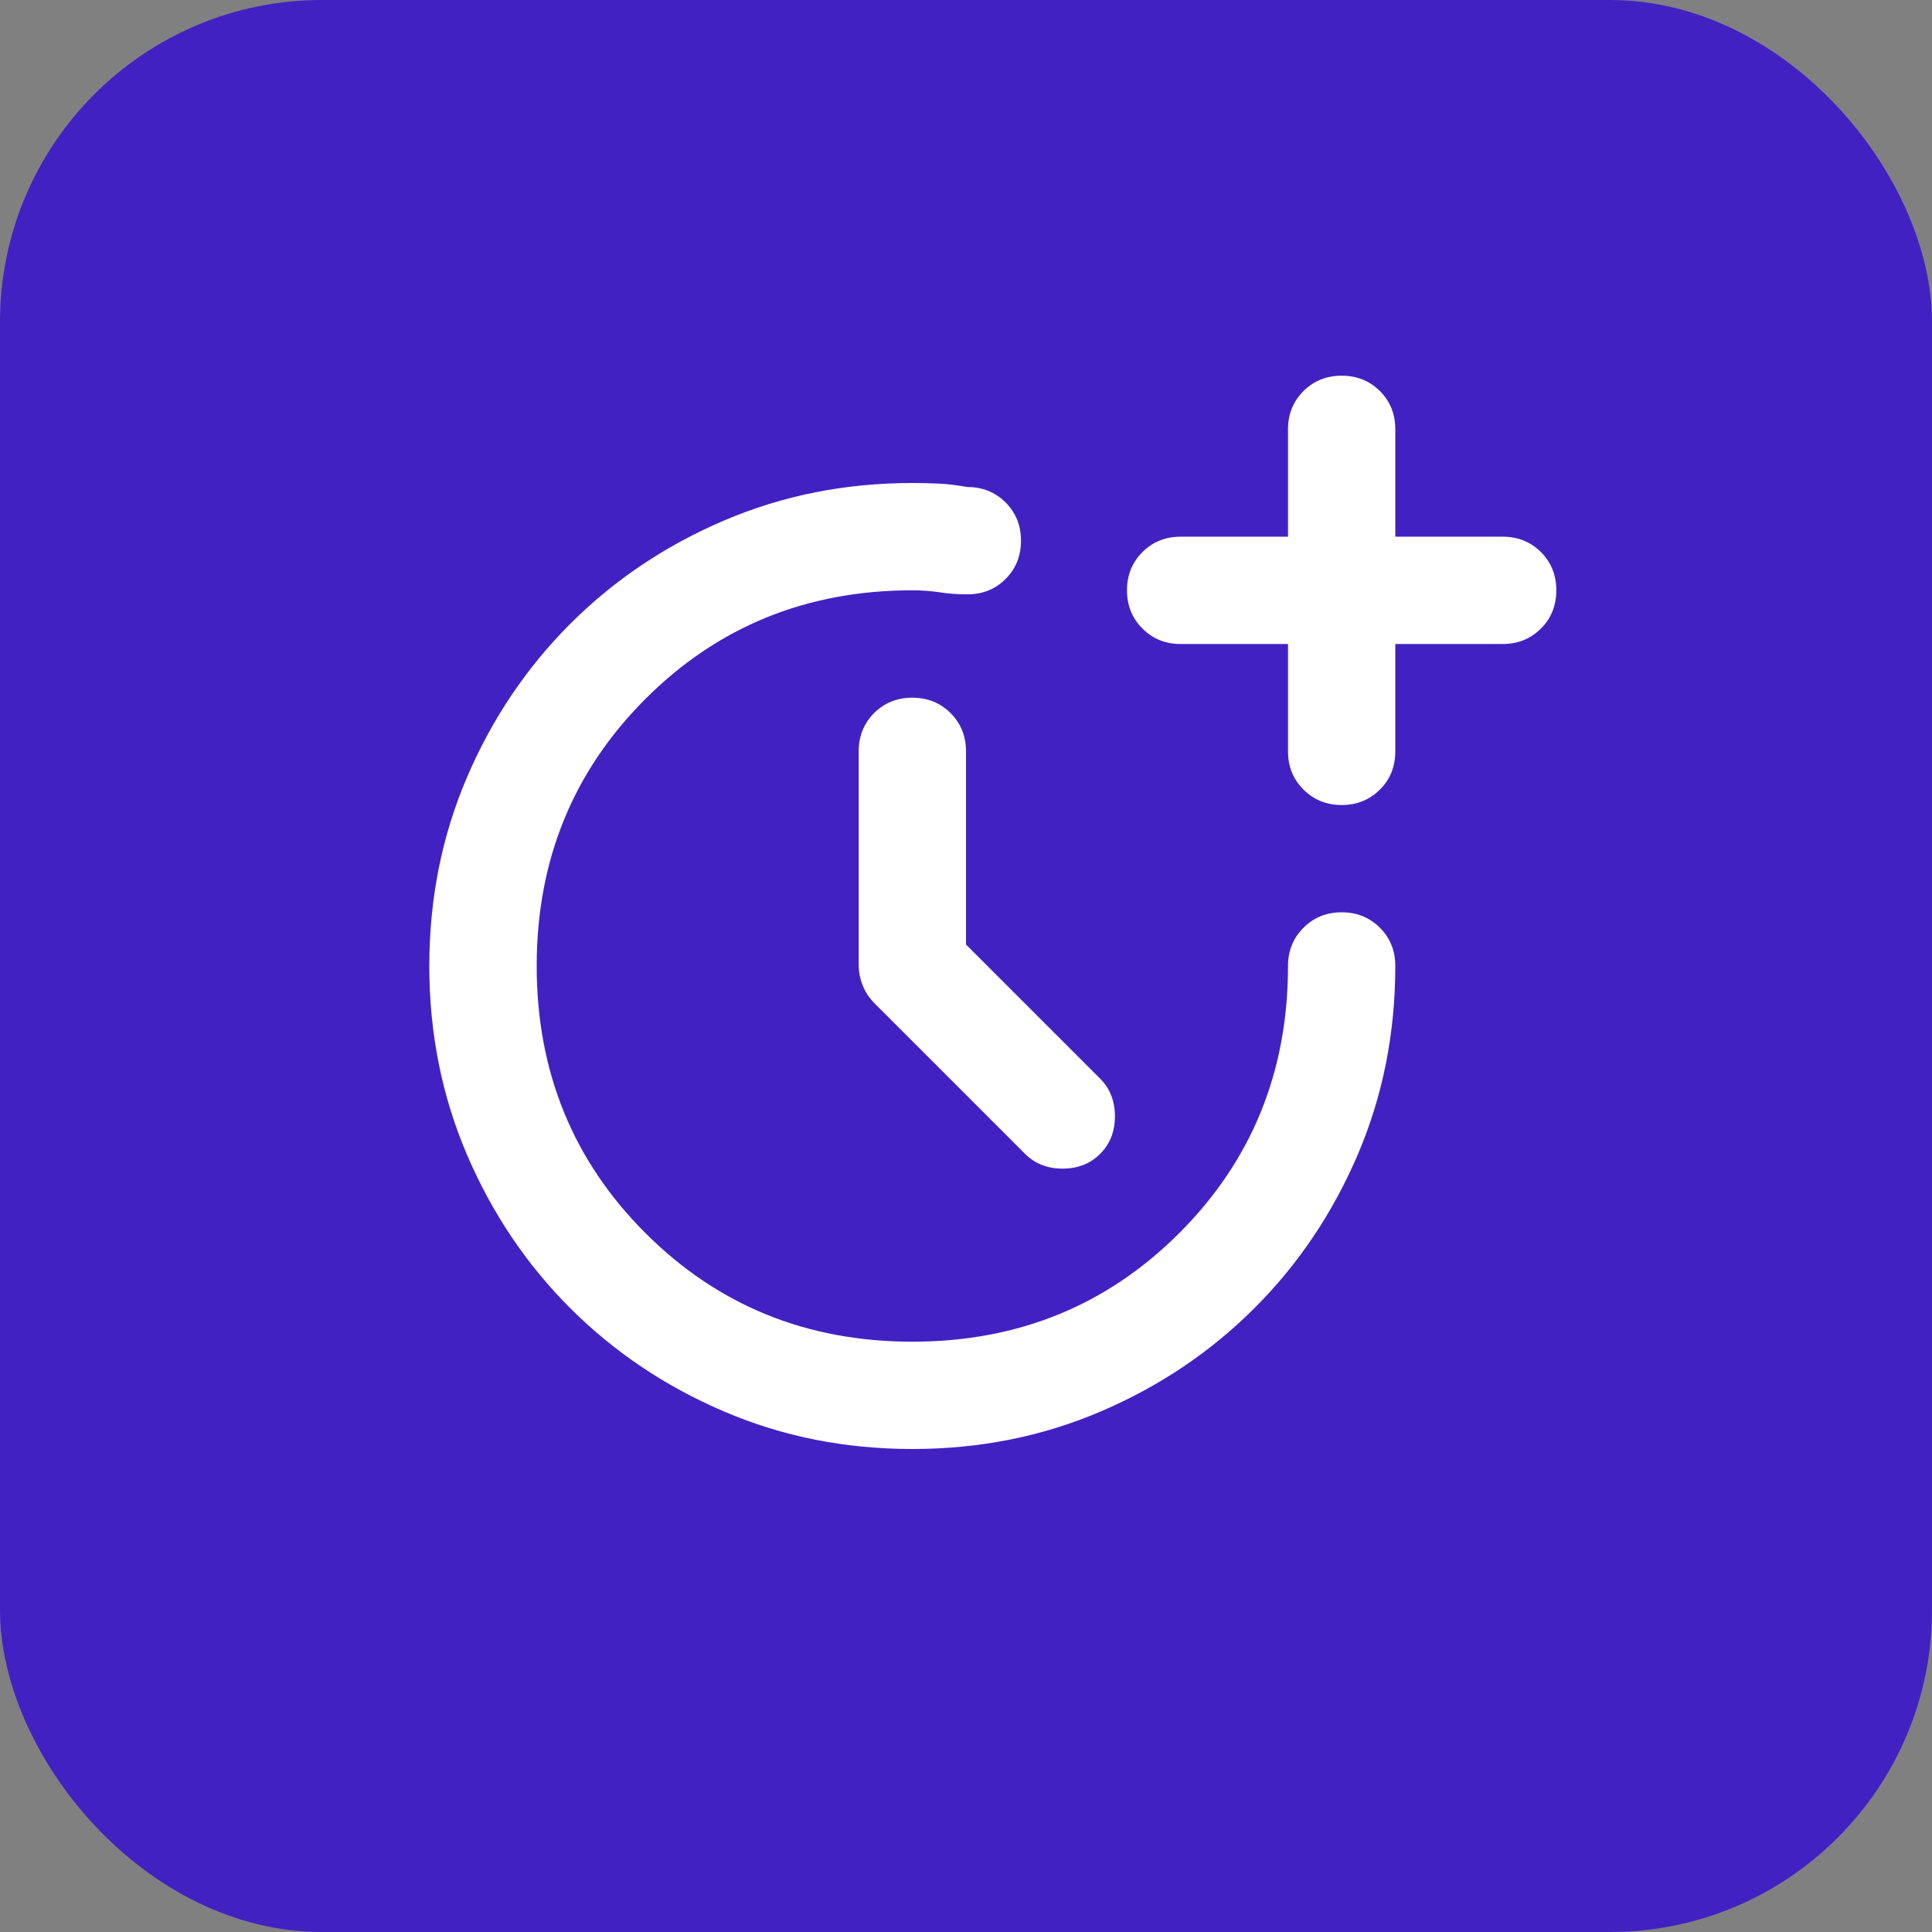
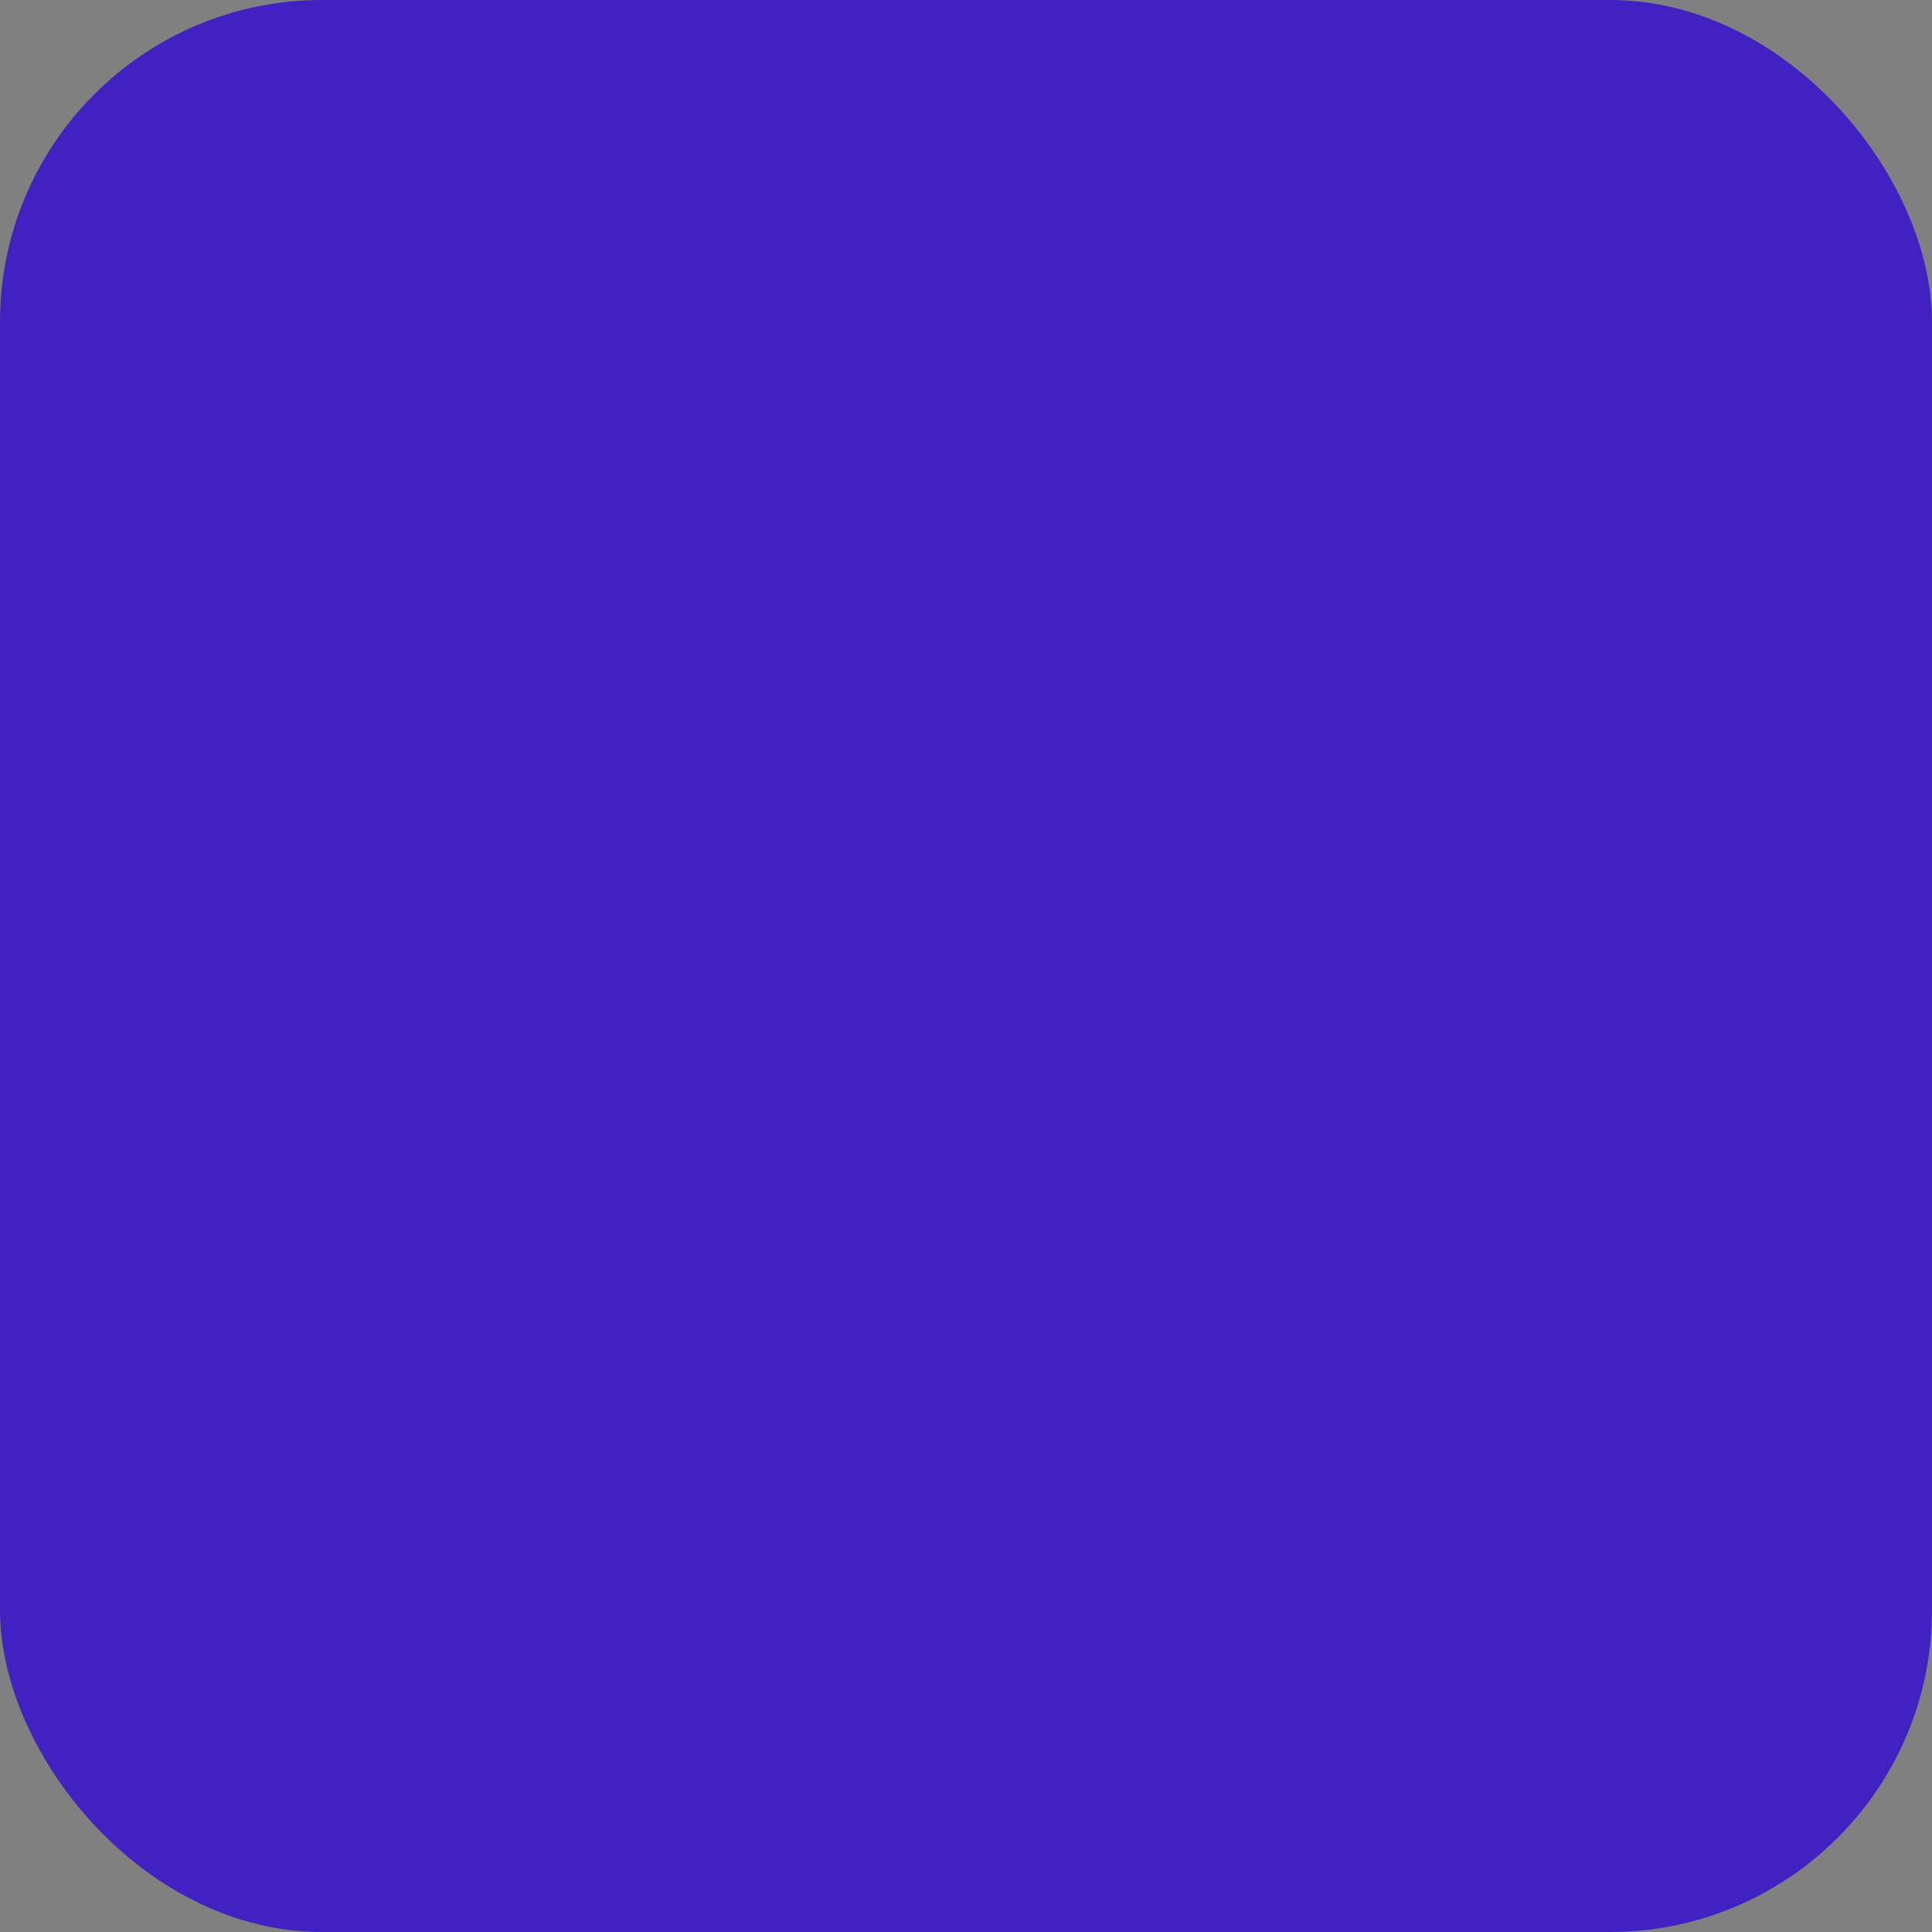
<svg xmlns="http://www.w3.org/2000/svg" width="24" height="24" viewBox="0 0 24 24" fill="none">
  <rect x="0" y="0" width="24" height="24" fill="#808080" stroke="none" />
  <rect width="24" height="24" rx="4" fill="#4221C3" />
  <mask id="mask0_252_60296" style="mask-type:alpha" maskUnits="userSpaceOnUse" x="4" y="4" width="16" height="16">
    <rect x="4" y="4" width="16" height="16" fill="#D9D9D9" />
  </mask>
  <g mask="url(#mask0_252_60296)">
-     <path d="M12 11.733L13.667 13.4C13.789 13.522 13.85 13.678 13.85 13.867C13.85 14.056 13.789 14.211 13.667 14.333C13.544 14.456 13.389 14.517 13.2 14.517C13.011 14.517 12.856 14.456 12.733 14.333L10.867 12.467C10.8 12.4 10.75 12.325 10.717 12.242C10.683 12.158 10.667 12.072 10.667 11.983V9.333C10.667 9.145 10.731 8.986 10.858 8.858C10.986 8.731 11.145 8.667 11.333 8.667C11.522 8.667 11.681 8.731 11.808 8.858C11.936 8.986 12 9.145 12 9.333V11.733ZM16 8H14.667C14.478 8 14.319 7.936 14.192 7.808C14.064 7.681 14 7.522 14 7.333C14 7.145 14.064 6.986 14.192 6.858C14.319 6.731 14.478 6.667 14.667 6.667H16V5.333C16 5.145 16.064 4.986 16.192 4.858C16.32 4.731 16.478 4.667 16.667 4.667C16.856 4.667 17.014 4.731 17.142 4.858C17.27 4.986 17.333 5.145 17.333 5.333V6.667H18.667C18.856 6.667 19.014 6.731 19.142 6.858C19.27 6.986 19.333 7.145 19.333 7.333C19.333 7.522 19.27 7.681 19.142 7.808C19.014 7.936 18.856 8 18.667 8H17.333V9.333C17.333 9.522 17.27 9.681 17.142 9.808C17.014 9.936 16.856 10 16.667 10C16.478 10 16.32 9.936 16.192 9.808C16.064 9.681 16 9.522 16 9.333V8ZM11.333 18C10.5 18 9.719 17.845 8.992 17.533C8.264 17.222 7.628 16.794 7.083 16.25C6.539 15.706 6.111 15.069 5.8 14.342C5.489 13.614 5.333 12.833 5.333 12C5.333 11.167 5.489 10.386 5.8 9.658C6.111 8.931 6.539 8.295 7.083 7.75C7.628 7.206 8.264 6.778 8.992 6.467C9.719 6.156 10.5 6 11.333 6C11.456 6 11.569 6.003 11.675 6.008C11.781 6.014 11.895 6.028 12.017 6.05C12.206 6.05 12.364 6.114 12.492 6.242C12.62 6.37 12.683 6.528 12.683 6.717C12.683 6.906 12.62 7.064 12.492 7.192C12.364 7.32 12.206 7.383 12.017 7.383C11.895 7.383 11.781 7.375 11.675 7.358C11.569 7.342 11.456 7.333 11.333 7.333C10.022 7.333 8.917 7.783 8.017 8.683C7.117 9.583 6.667 10.689 6.667 12C6.667 13.311 7.117 14.417 8.017 15.317C8.917 16.217 10.022 16.667 11.333 16.667C12.645 16.667 13.75 16.217 14.65 15.317C15.55 14.417 16 13.311 16 12C16 11.811 16.064 11.653 16.192 11.525C16.32 11.397 16.478 11.333 16.667 11.333C16.856 11.333 17.014 11.397 17.142 11.525C17.27 11.653 17.333 11.811 17.333 12C17.333 12.833 17.178 13.614 16.867 14.342C16.556 15.069 16.128 15.706 15.583 16.25C15.039 16.794 14.403 17.222 13.675 17.533C12.947 17.845 12.167 18 11.333 18Z" fill="white" />
-   </g>
+     </g>
</svg>